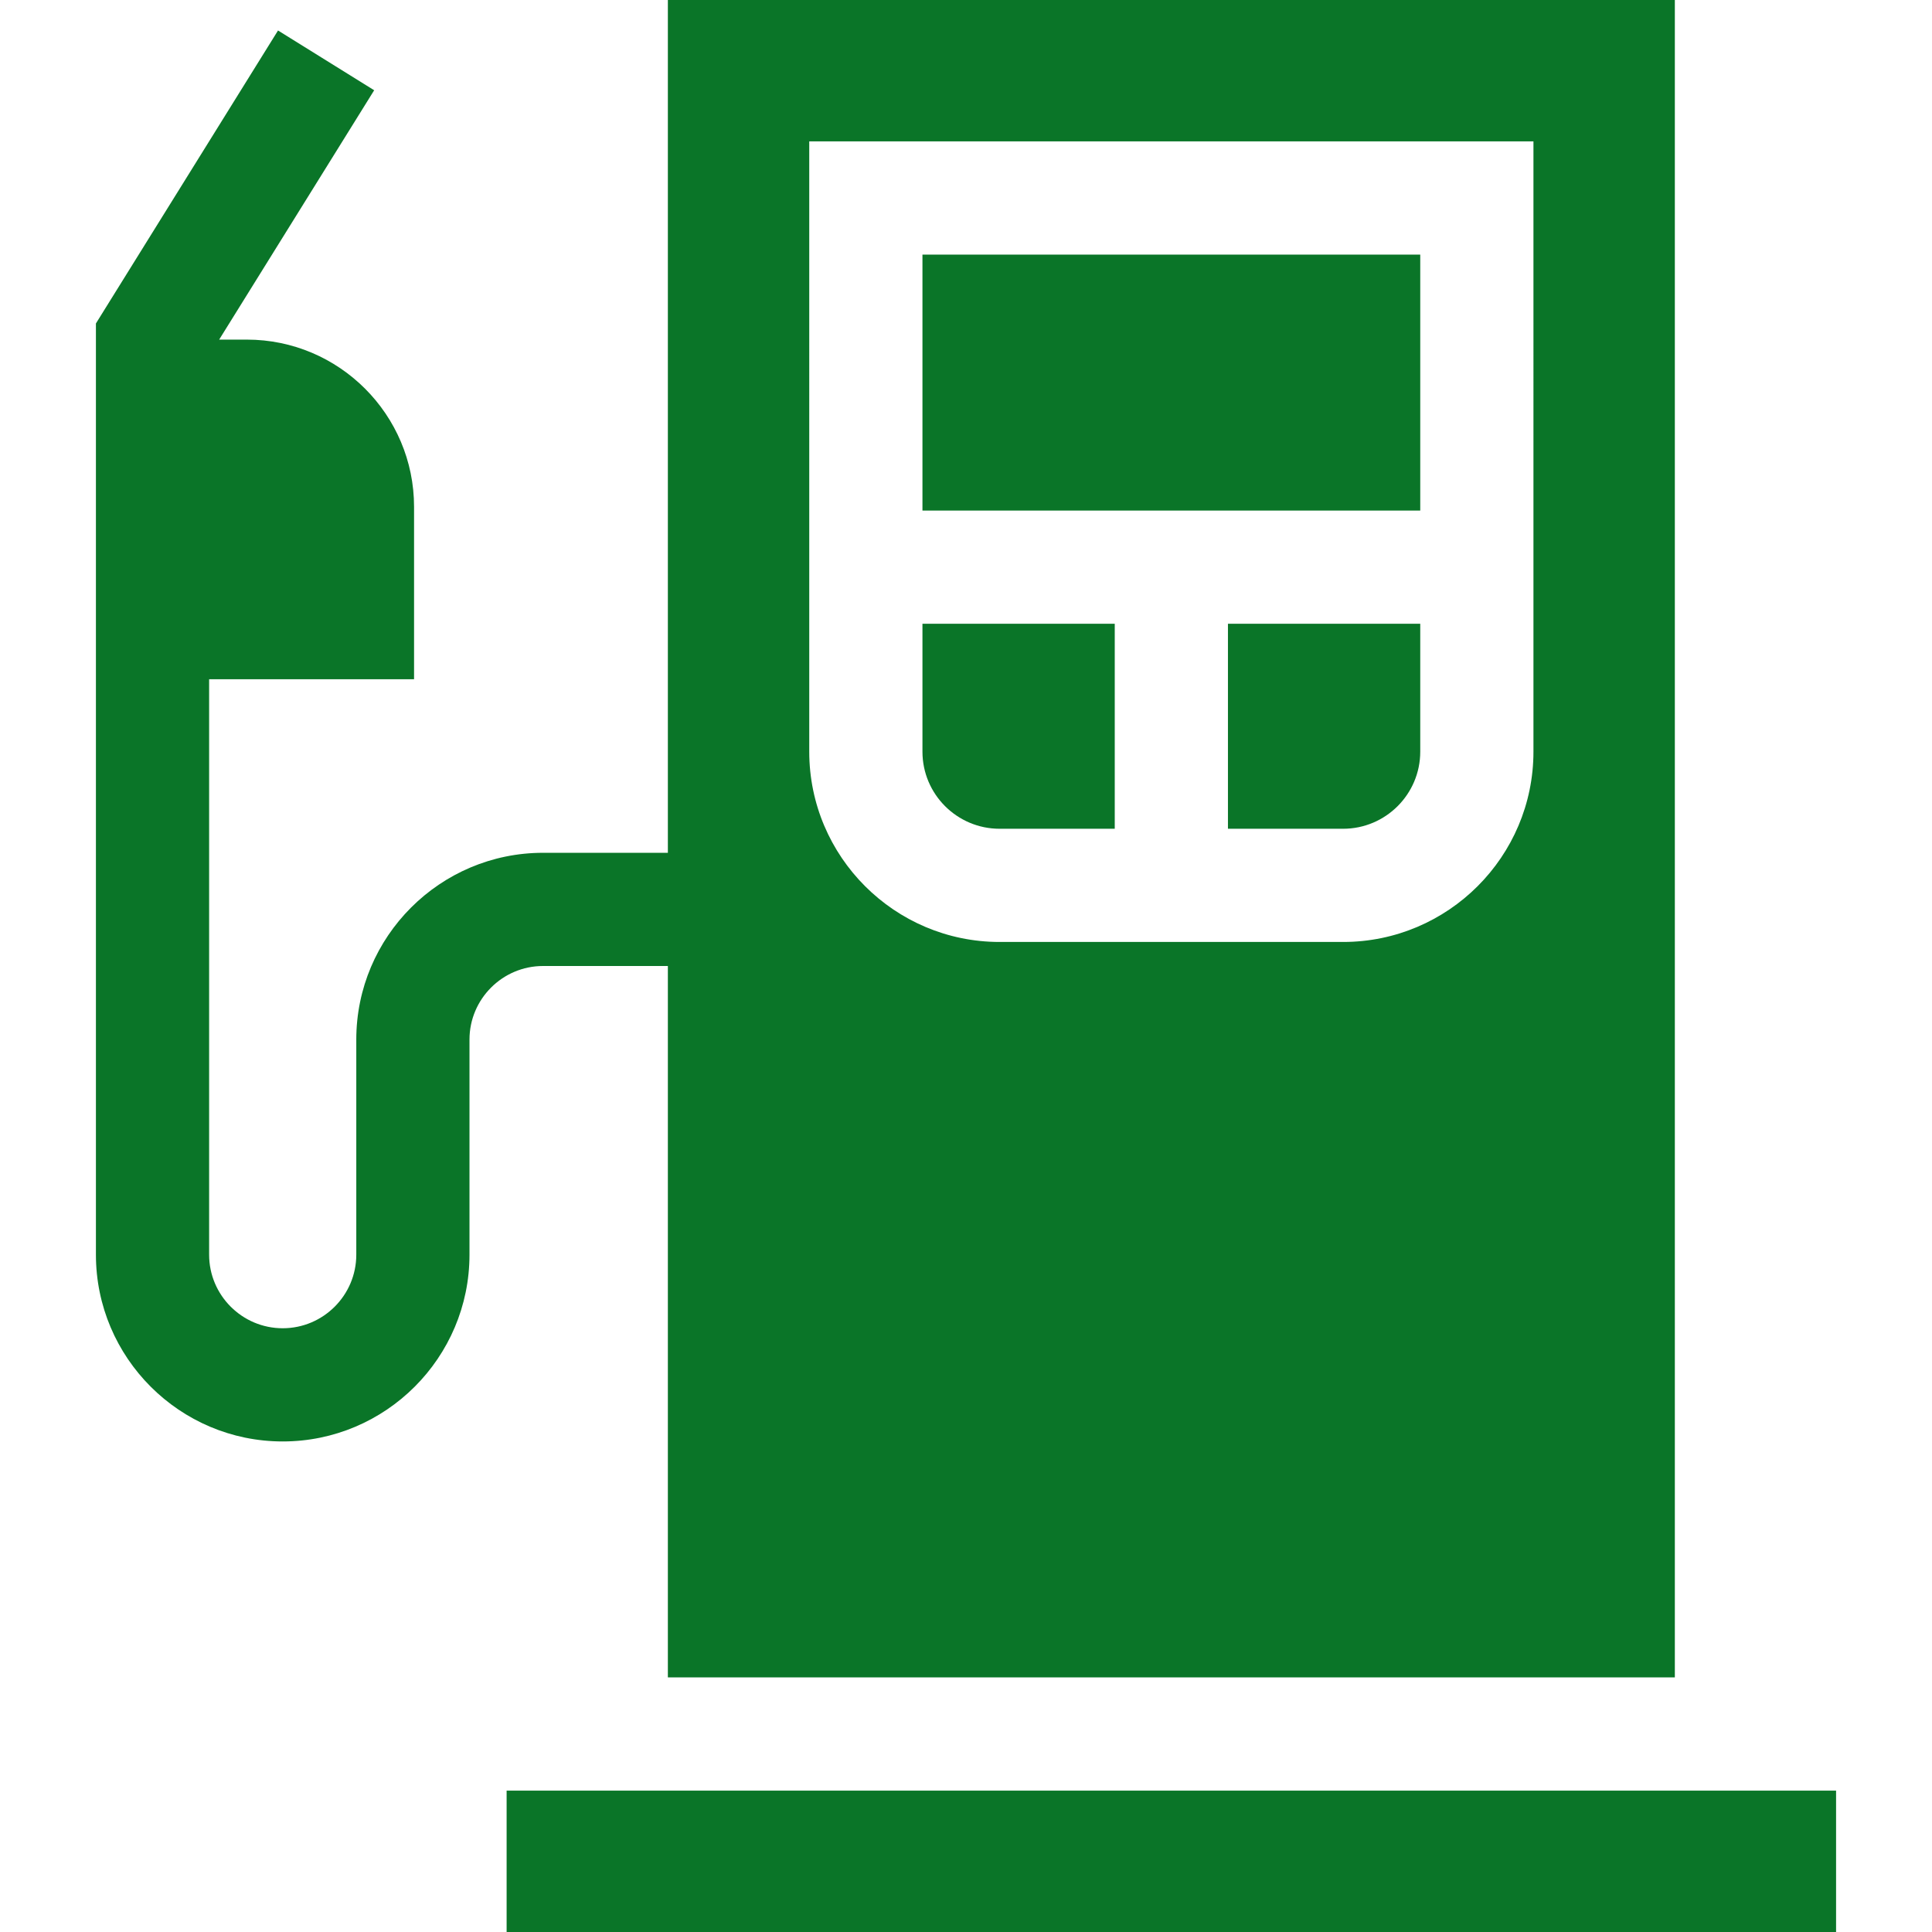
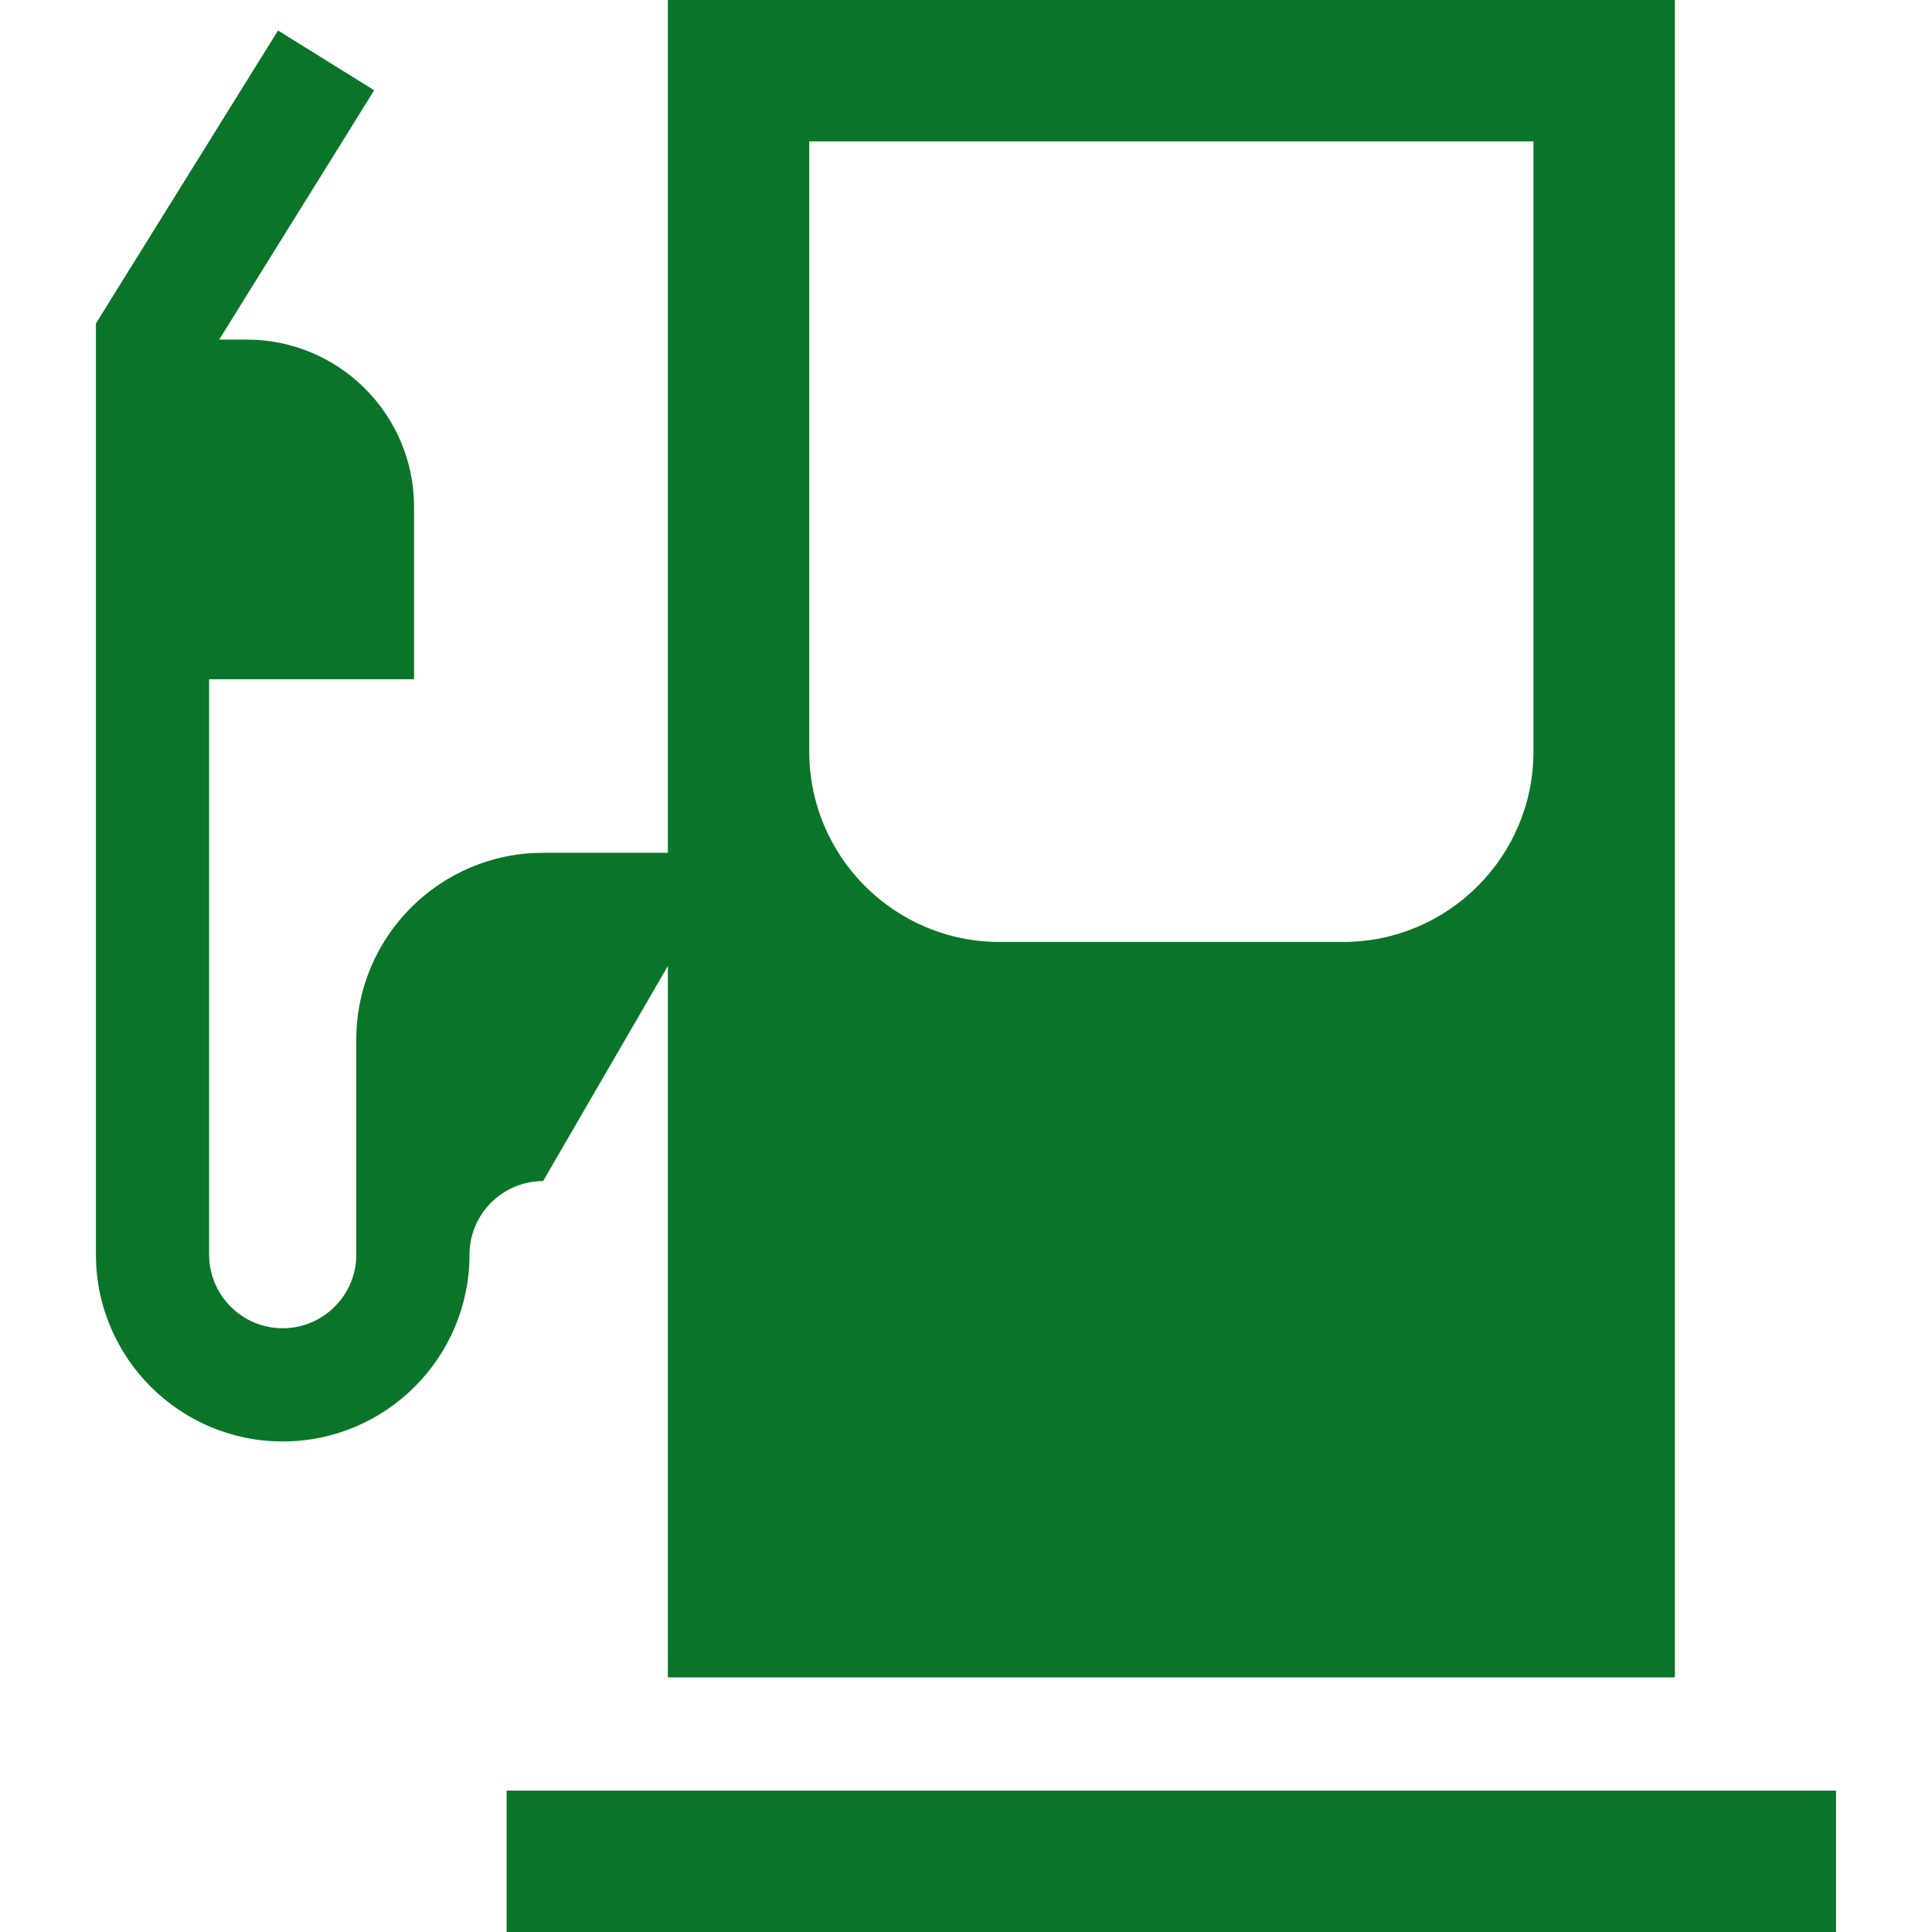
<svg xmlns="http://www.w3.org/2000/svg" width="512" height="512" x="0" y="0" viewBox="0 0 512 512" style="enable-background:new 0 0 512 512" xml:space="preserve" class="">
  <g>
-     <path d="M134.26 474.53h352.32V512H134.26zM176.99 256v188.53h266.86V0H176.99v226h-33.07c-27.294 0-49.5 22.206-49.5 49.5v57c0 10.752-8.748 19.5-19.5 19.5s-19.5-8.748-19.5-19.5V180h54.31v-45.69c0-24.43-19.88-44.31-44.31-44.31h-7.34l41.08-66.08L73.68 8.08 25.42 85.72V332.5c0 27.294 22.206 49.5 49.5 49.5s49.5-22.206 49.5-49.5v-57c0-10.752 8.748-19.5 19.5-19.5zm37.47-218.53h191.92V199.2c0 27.81-22.62 50.43-50.44 50.43H264.9c-27.82 0-50.44-22.62-50.44-50.43z" fill="#0A7528" opacity="1" data-original="#000000" class="" />
-     <path d="M244.46 67.47h131.92v67.83H244.46zM264.9 219.63h30.52V165.3h-50.96v33.9c0 11.27 9.17 20.43 20.44 20.43zM325.42 219.63h30.52c11.27 0 20.44-9.16 20.44-20.43v-33.9h-50.96z" fill="#0A7528" opacity="1" data-original="#000000" class="" />
+     <path d="M134.26 474.53h352.32V512H134.26zM176.99 256v188.53h266.86V0H176.99v226h-33.07c-27.294 0-49.5 22.206-49.5 49.5v57c0 10.752-8.748 19.5-19.5 19.5s-19.5-8.748-19.5-19.5V180h54.31v-45.69c0-24.43-19.88-44.31-44.31-44.31h-7.34l41.08-66.08L73.68 8.08 25.42 85.72V332.5c0 27.294 22.206 49.5 49.5 49.5s49.5-22.206 49.5-49.5c0-10.752 8.748-19.5 19.5-19.5zm37.47-218.53h191.92V199.2c0 27.81-22.62 50.43-50.44 50.43H264.9c-27.82 0-50.44-22.62-50.44-50.43z" fill="#0A7528" opacity="1" data-original="#000000" class="" />
  </g>
</svg>